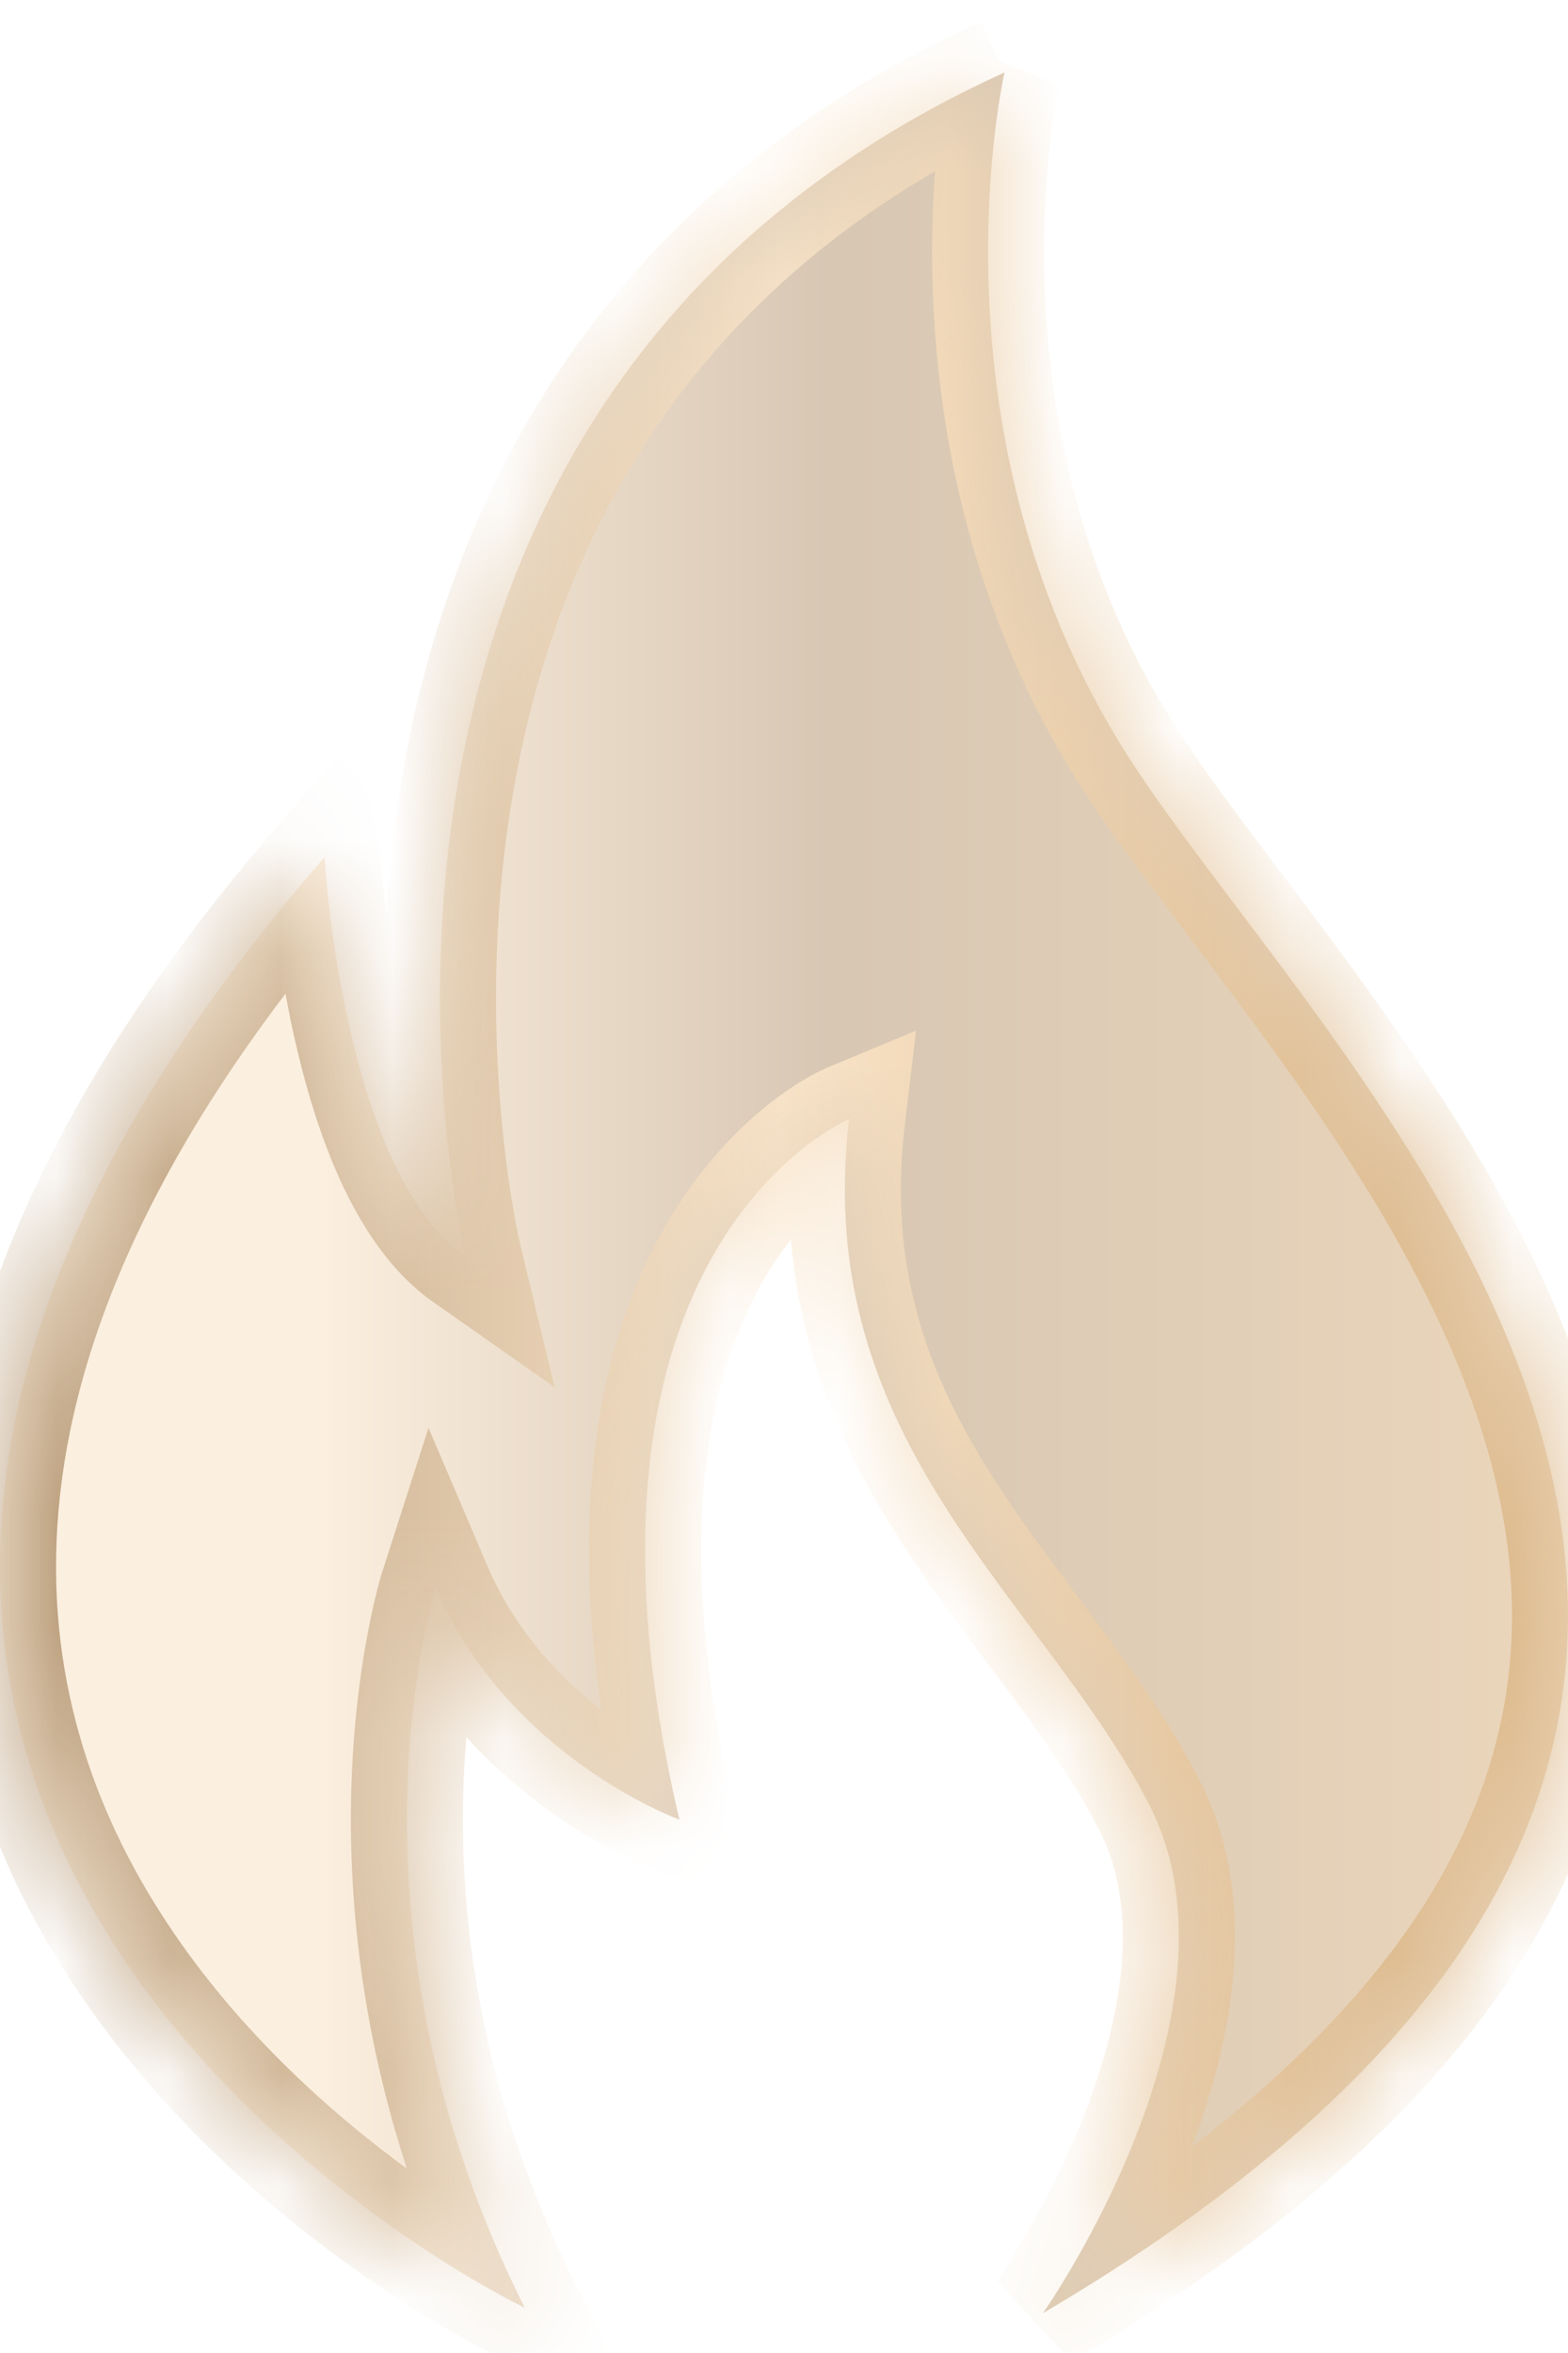
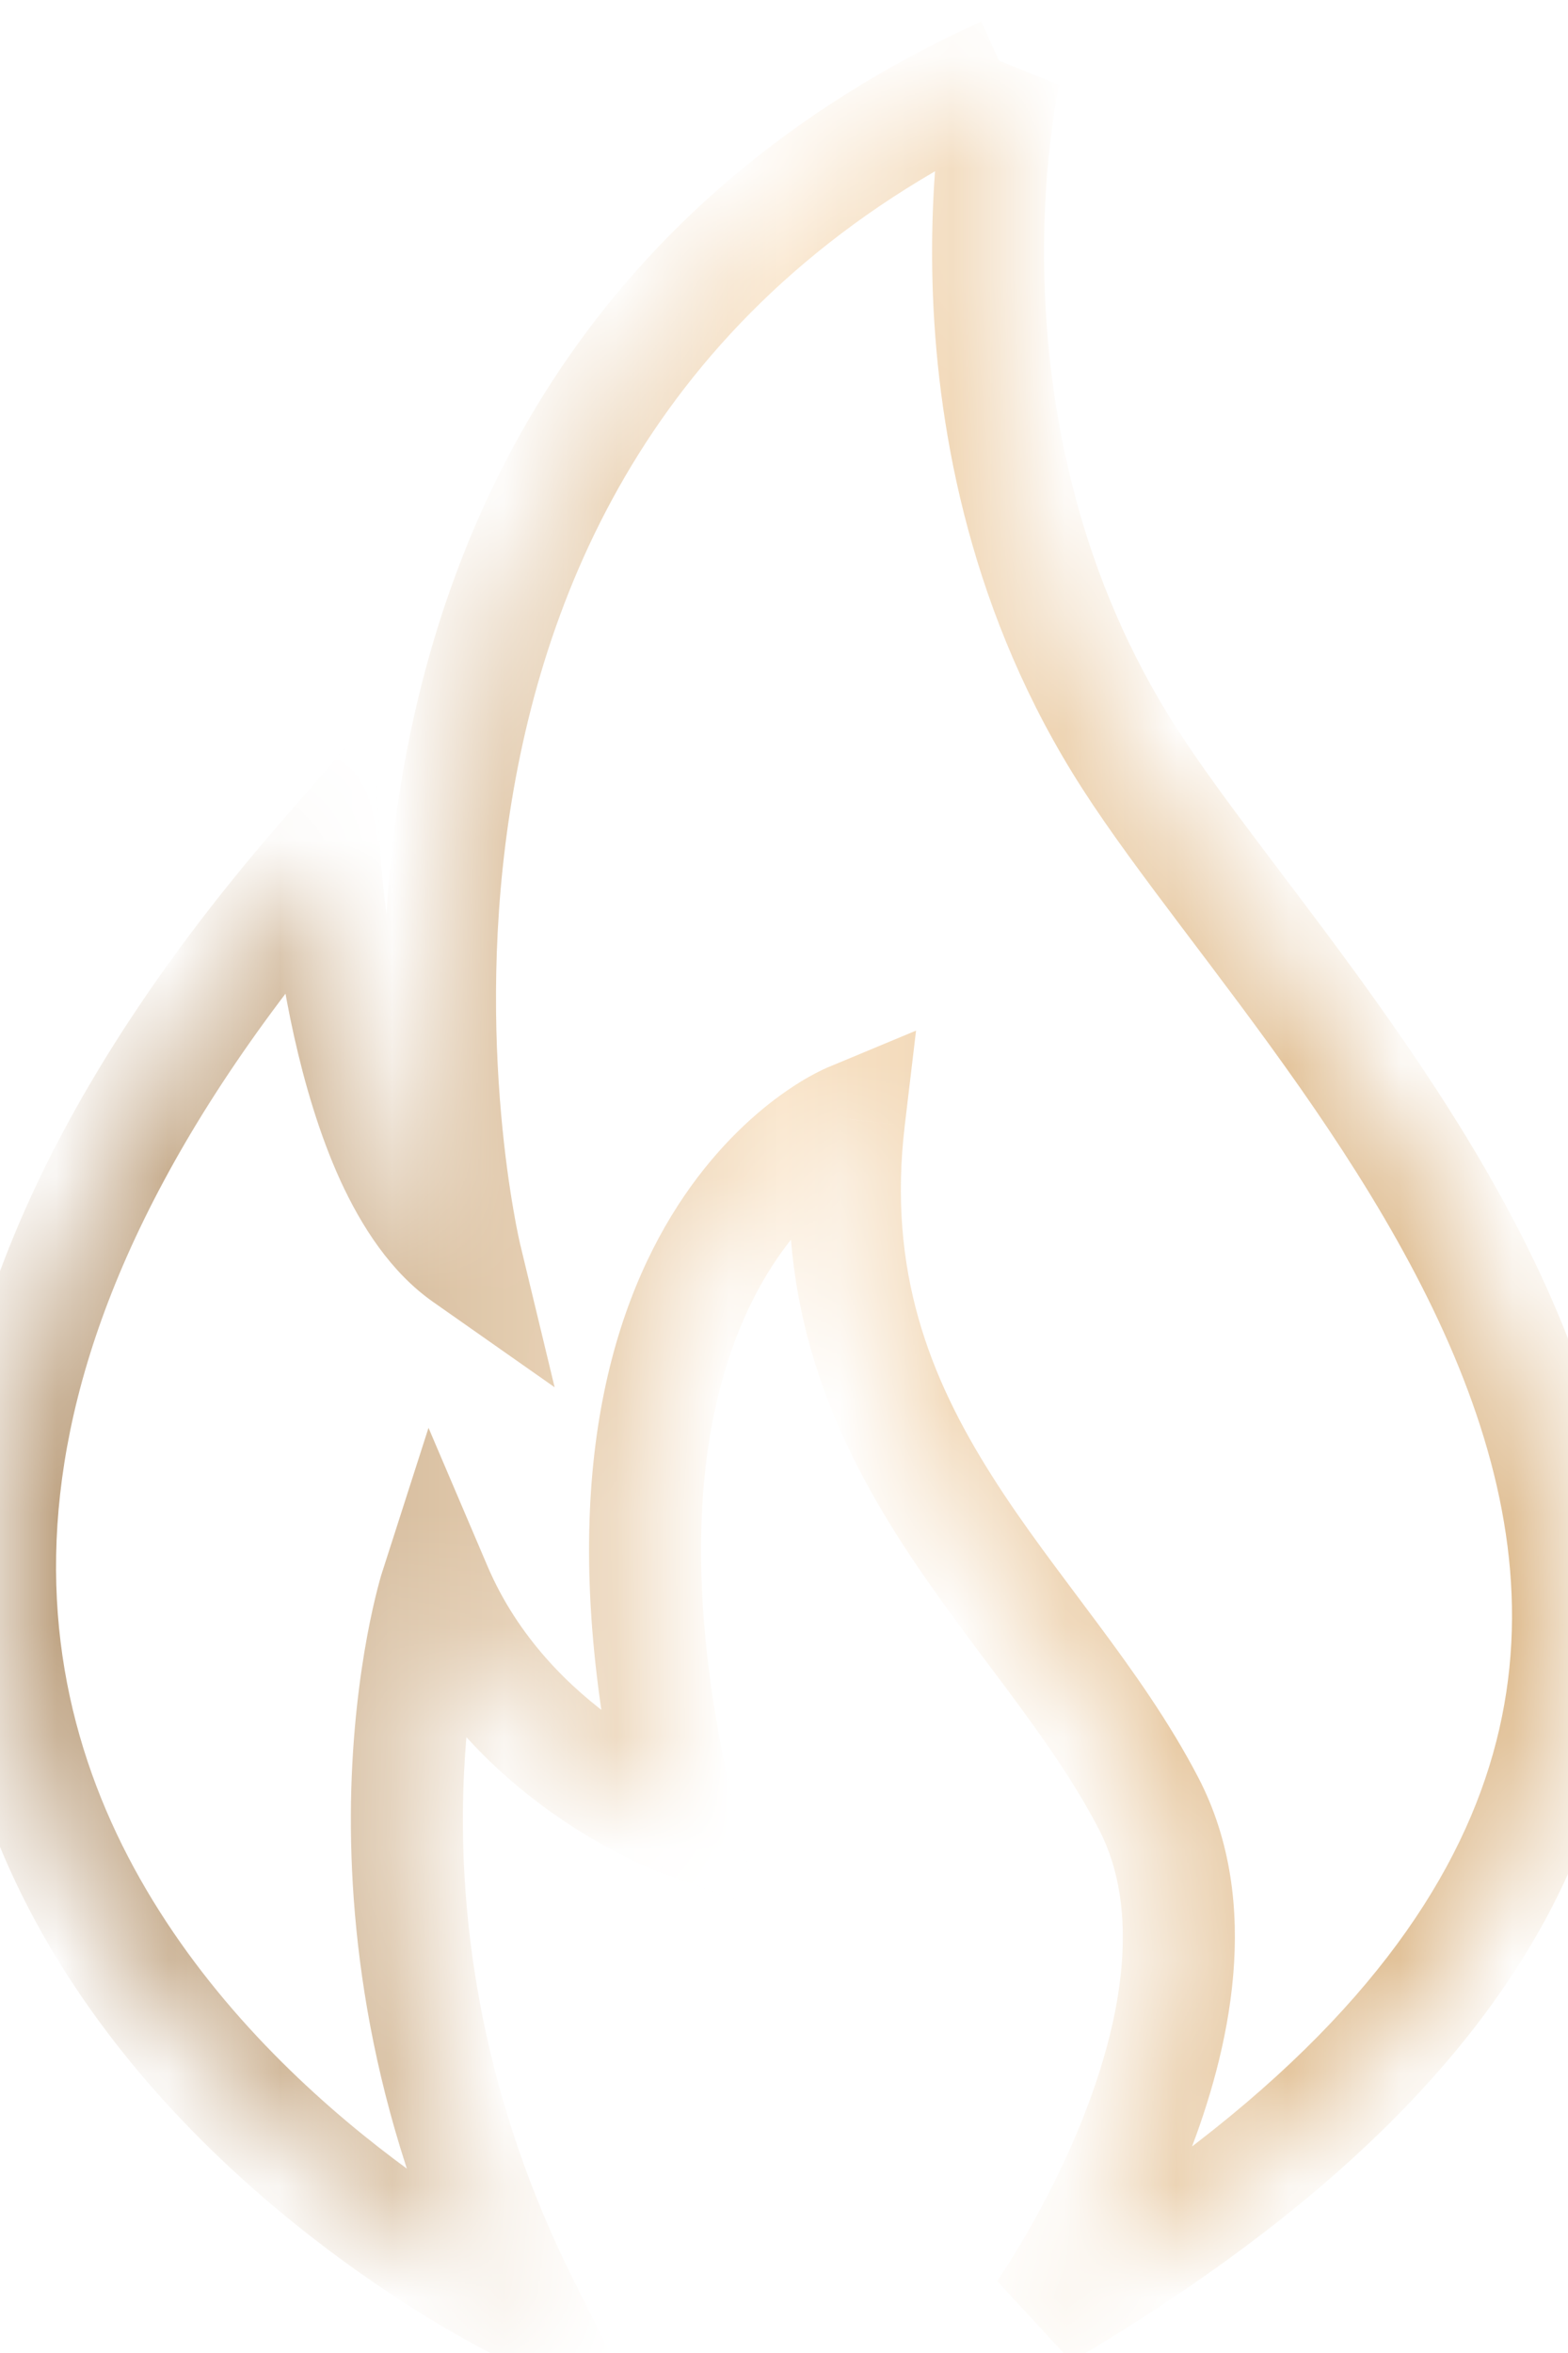
<svg xmlns="http://www.w3.org/2000/svg" width="14" height="21" viewBox="0 0 14 21" fill="none">
  <mask id="path-1-inside-1_101_373" fill="white">
    <path fill-rule="evenodd" clip-rule="evenodd" d="M8.969 0.646C8.969 0.646 8.226 3.879 10.084 6.769C11.943 9.658 18.292 15.352 9.312 20.645C9.312 20.645 11.213 17.942 10.256 16.096C9.298 14.251 7.239 12.878 7.581 9.988C7.581 9.988 4.865 11.119 6.066 16.24C6.066 16.24 4.535 15.682 3.892 14.172C3.892 14.172 2.941 17.134 4.685 20.596C4.685 20.596 -4.539 16.196 2.898 7.65C2.898 7.65 3.055 10.44 4.156 11.212C4.156 11.212 2.339 3.659 8.968 0.647L8.969 0.646Z" />
  </mask>
-   <path fill-rule="evenodd" clip-rule="evenodd" d="M8.969 0.646C8.969 0.646 8.226 3.879 10.084 6.769C11.943 9.658 18.292 15.352 9.312 20.645C9.312 20.645 11.213 17.942 10.256 16.096C9.298 14.251 7.239 12.878 7.581 9.988C7.581 9.988 4.865 11.119 6.066 16.24C6.066 16.24 4.535 15.682 3.892 14.172C3.892 14.172 2.941 17.134 4.685 20.596C4.685 20.596 -4.539 16.196 2.898 7.65C2.898 7.65 3.055 10.44 4.156 11.212C4.156 11.212 2.339 3.659 8.968 0.647L8.969 0.646Z" fill="url(#paint0_linear_101_373)" fill-opacity="0.6" />
  <path d="M8.969 0.646L9.457 0.758L8.54 0.388L8.969 0.646ZM10.084 6.769L10.505 6.498L10.505 6.498L10.084 6.769ZM9.312 20.645L8.903 20.358L9.566 21.076L9.312 20.645ZM10.256 16.096L10.7 15.866L10.7 15.866L10.256 16.096ZM7.581 9.988L8.078 10.047L8.179 9.198L7.389 9.527L7.581 9.988ZM6.066 16.24L5.894 16.71L6.764 17.027L6.553 16.126L6.066 16.24ZM3.892 14.172L4.352 13.976L3.826 12.743L3.416 14.02L3.892 14.172ZM4.685 20.596L4.47 21.047L5.79 21.677L5.132 20.371L4.685 20.596ZM2.898 7.65L3.397 7.622L3.328 6.394L2.521 7.322L2.898 7.65ZM4.156 11.212L3.869 11.621L4.952 12.381L4.642 11.095L4.156 11.212ZM8.968 0.647L9.175 1.103L9.317 1.038L9.397 0.905L8.968 0.647ZM8.969 0.646C8.482 0.533 8.482 0.534 8.482 0.534C8.482 0.534 8.482 0.534 8.482 0.534C8.482 0.535 8.482 0.535 8.482 0.535C8.481 0.536 8.481 0.537 8.481 0.539C8.48 0.541 8.479 0.544 8.479 0.549C8.477 0.557 8.474 0.568 8.472 0.582C8.466 0.611 8.458 0.651 8.449 0.703C8.43 0.806 8.407 0.953 8.385 1.138C8.342 1.507 8.306 2.028 8.33 2.643C8.379 3.871 8.672 5.497 9.664 7.039L10.505 6.498C9.638 5.151 9.373 3.715 9.329 2.604C9.307 2.049 9.34 1.581 9.379 1.254C9.398 1.09 9.418 0.963 9.433 0.878C9.441 0.835 9.447 0.803 9.451 0.783C9.453 0.773 9.455 0.765 9.456 0.761C9.456 0.759 9.456 0.758 9.457 0.757C9.457 0.757 9.457 0.757 9.457 0.757C9.457 0.757 9.457 0.757 9.457 0.757C9.457 0.757 9.457 0.757 9.457 0.757C9.457 0.757 9.457 0.758 8.969 0.646ZM9.664 7.039C9.908 7.419 10.222 7.839 10.554 8.279C10.89 8.724 11.249 9.196 11.601 9.698C12.307 10.706 12.956 11.8 13.282 12.943C13.604 14.072 13.608 15.241 13.032 16.433C12.451 17.637 11.252 18.922 9.058 20.215L9.566 21.076C11.862 19.723 13.237 18.31 13.933 16.868C14.635 15.413 14.619 13.986 14.244 12.668C13.872 11.365 13.147 10.162 12.42 9.125C12.056 8.604 11.684 8.116 11.352 7.676C11.016 7.231 10.725 6.841 10.505 6.498L9.664 7.039ZM9.312 20.645C9.721 20.933 9.721 20.933 9.721 20.933C9.721 20.933 9.721 20.933 9.722 20.933C9.722 20.932 9.722 20.932 9.722 20.932C9.723 20.931 9.723 20.93 9.724 20.929C9.725 20.927 9.727 20.925 9.729 20.922C9.734 20.915 9.74 20.906 9.747 20.895C9.763 20.872 9.785 20.839 9.812 20.797C9.866 20.714 9.941 20.594 10.027 20.445C10.199 20.147 10.419 19.729 10.609 19.246C10.975 18.312 11.284 16.992 10.7 15.866L9.812 16.327C10.185 17.046 10.023 18.001 9.678 18.88C9.512 19.304 9.316 19.677 9.161 19.944C9.084 20.077 9.018 20.183 8.972 20.254C8.949 20.29 8.931 20.317 8.919 20.335C8.913 20.343 8.909 20.35 8.906 20.354C8.905 20.356 8.904 20.357 8.903 20.358C8.903 20.358 8.903 20.358 8.903 20.358C8.903 20.358 8.903 20.358 8.903 20.358C8.903 20.358 8.903 20.358 8.903 20.358C8.903 20.358 8.903 20.358 9.312 20.645ZM10.7 15.866C10.44 15.366 10.111 14.906 9.787 14.471C9.457 14.027 9.136 13.614 8.853 13.166C8.301 12.294 7.924 11.344 8.078 10.047L7.085 9.93C6.896 11.523 7.377 12.703 8.008 13.701C8.317 14.189 8.67 14.646 8.985 15.068C9.306 15.5 9.593 15.904 9.812 16.327L10.7 15.866ZM7.581 9.988C7.389 9.527 7.389 9.527 7.389 9.527C7.388 9.527 7.388 9.527 7.388 9.527C7.387 9.528 7.386 9.528 7.386 9.528C7.384 9.529 7.383 9.53 7.381 9.53C7.377 9.532 7.373 9.534 7.369 9.536C7.359 9.54 7.347 9.546 7.333 9.553C7.304 9.567 7.266 9.586 7.22 9.612C7.128 9.664 7.006 9.742 6.866 9.852C6.587 10.073 6.24 10.421 5.939 10.945C5.333 12.002 4.957 13.701 5.579 16.354L6.553 16.126C5.974 13.658 6.355 12.231 6.807 11.442C7.036 11.043 7.293 10.789 7.485 10.638C7.582 10.562 7.662 10.511 7.714 10.482C7.74 10.467 7.759 10.457 7.77 10.452C7.775 10.45 7.778 10.448 7.779 10.448C7.779 10.448 7.779 10.448 7.778 10.448C7.778 10.448 7.777 10.449 7.776 10.449C7.776 10.449 7.775 10.449 7.775 10.449C7.775 10.45 7.774 10.45 7.774 10.45C7.774 10.45 7.773 10.45 7.581 9.988ZM6.066 16.24C6.237 15.77 6.237 15.77 6.237 15.77C6.237 15.77 6.238 15.77 6.238 15.77C6.238 15.77 6.238 15.77 6.238 15.771C6.238 15.771 6.239 15.771 6.239 15.771C6.239 15.771 6.239 15.771 6.238 15.771C6.237 15.77 6.235 15.769 6.231 15.768C6.223 15.765 6.211 15.76 6.193 15.752C6.158 15.738 6.105 15.714 6.038 15.681C5.903 15.614 5.715 15.51 5.509 15.364C5.094 15.07 4.626 14.619 4.352 13.976L3.432 14.368C3.801 15.235 4.42 15.818 4.931 16.18C5.188 16.362 5.423 16.492 5.595 16.577C5.681 16.62 5.753 16.652 5.804 16.674C5.83 16.684 5.851 16.693 5.866 16.699C5.874 16.702 5.88 16.704 5.885 16.706C5.887 16.707 5.889 16.707 5.891 16.708C5.891 16.709 5.892 16.709 5.893 16.709C5.893 16.709 5.893 16.709 5.894 16.709C5.894 16.709 5.894 16.709 5.894 16.709C5.894 16.709 5.894 16.71 6.066 16.24ZM3.892 14.172C3.416 14.02 3.416 14.02 3.416 14.02C3.416 14.02 3.415 14.02 3.415 14.02C3.415 14.021 3.415 14.021 3.415 14.022C3.415 14.023 3.414 14.024 3.414 14.025C3.413 14.027 3.412 14.031 3.411 14.035C3.409 14.043 3.405 14.053 3.401 14.067C3.393 14.094 3.383 14.133 3.37 14.182C3.345 14.28 3.312 14.42 3.279 14.598C3.213 14.953 3.145 15.459 3.134 16.077C3.114 17.315 3.323 19.004 4.239 20.821L5.132 20.371C4.303 18.726 4.116 17.203 4.134 16.094C4.144 15.539 4.204 15.089 4.262 14.781C4.291 14.627 4.318 14.509 4.338 14.431C4.348 14.392 4.356 14.364 4.362 14.346C4.364 14.337 4.366 14.331 4.367 14.327C4.368 14.325 4.368 14.325 4.368 14.324C4.368 14.324 4.368 14.324 4.368 14.324C4.368 14.324 4.368 14.324 4.368 14.325C4.368 14.325 4.368 14.325 4.368 14.325C4.368 14.325 4.368 14.325 3.892 14.172ZM4.685 20.596C4.901 20.144 4.901 20.145 4.901 20.145C4.901 20.145 4.901 20.145 4.901 20.145C4.901 20.145 4.901 20.145 4.901 20.145C4.9 20.144 4.899 20.144 4.898 20.143C4.895 20.142 4.889 20.139 4.882 20.135C4.868 20.128 4.845 20.117 4.815 20.101C4.755 20.07 4.665 20.021 4.553 19.957C4.328 19.827 4.012 19.631 3.655 19.371C2.936 18.847 2.068 18.073 1.425 17.059C0.786 16.053 0.371 14.815 0.537 13.334C0.703 11.847 1.462 10.061 3.275 7.978L2.521 7.322C0.615 9.511 -0.262 11.48 -0.457 13.222C-0.653 14.97 -0.157 16.434 0.581 17.596C1.314 18.75 2.287 19.611 3.066 20.179C3.457 20.464 3.803 20.679 4.054 20.823C4.179 20.895 4.281 20.95 4.352 20.987C4.388 21.006 4.416 21.02 4.436 21.03C4.446 21.035 4.454 21.039 4.46 21.042C4.462 21.043 4.465 21.044 4.466 21.045C4.467 21.046 4.468 21.046 4.469 21.046C4.469 21.047 4.469 21.047 4.469 21.047C4.47 21.047 4.47 21.047 4.685 20.596ZM2.898 7.65C2.399 7.678 2.399 7.678 2.399 7.678C2.399 7.678 2.399 7.678 2.399 7.678C2.399 7.679 2.399 7.679 2.399 7.679C2.399 7.68 2.399 7.681 2.399 7.681C2.399 7.683 2.399 7.686 2.399 7.689C2.4 7.695 2.4 7.704 2.401 7.716C2.403 7.738 2.405 7.771 2.408 7.812C2.415 7.895 2.426 8.013 2.443 8.156C2.476 8.441 2.533 8.832 2.626 9.25C2.719 9.666 2.851 10.124 3.04 10.538C3.227 10.944 3.489 11.355 3.869 11.621L4.443 10.803C4.272 10.683 4.103 10.456 3.95 10.121C3.8 9.795 3.686 9.41 3.602 9.033C3.518 8.657 3.467 8.302 3.436 8.04C3.421 7.909 3.411 7.803 3.405 7.73C3.402 7.693 3.4 7.665 3.399 7.647C3.398 7.638 3.398 7.631 3.397 7.627C3.397 7.625 3.397 7.623 3.397 7.622C3.397 7.622 3.397 7.622 3.397 7.621C3.397 7.621 3.397 7.621 3.397 7.621C3.397 7.621 3.397 7.622 3.397 7.622C3.397 7.622 3.397 7.622 2.898 7.65ZM4.156 11.212C4.642 11.095 4.642 11.095 4.642 11.096C4.642 11.096 4.643 11.096 4.643 11.096C4.643 11.096 4.643 11.096 4.642 11.096C4.642 11.095 4.642 11.095 4.642 11.093C4.641 11.091 4.64 11.087 4.639 11.081C4.636 11.069 4.632 11.05 4.627 11.025C4.616 10.974 4.601 10.897 4.584 10.797C4.549 10.596 4.506 10.303 4.474 9.941C4.41 9.215 4.391 8.221 4.57 7.141C4.925 4.992 6.052 2.522 9.175 1.103L8.761 0.192C5.255 1.785 3.977 4.597 3.583 6.978C3.387 8.162 3.409 9.245 3.478 10.029C3.513 10.422 3.56 10.743 3.598 10.967C3.618 11.079 3.635 11.167 3.648 11.229C3.654 11.259 3.66 11.283 3.663 11.3C3.665 11.309 3.667 11.315 3.668 11.32C3.669 11.322 3.669 11.325 3.669 11.326C3.67 11.327 3.67 11.327 3.67 11.328C3.67 11.328 3.67 11.329 3.67 11.329C3.67 11.329 3.67 11.329 4.156 11.212ZM9.397 0.905L9.398 0.903L8.54 0.388L8.539 0.39L9.397 0.905Z" fill="url(#paint1_linear_101_373)" mask="url(#path-1-inside-1_101_373)" />
  <defs>
    <linearGradient id="paint0_linear_101_373" x1="2.828" y1="20.646" x2="14" y2="20.646" gradientUnits="userSpaceOnUse">
      <stop stop-color="#F9E4C9" />
      <stop offset="0.41" stop-color="#BDA180" />
      <stop offset="1" stop-color="#DEBB8E" />
    </linearGradient>
    <linearGradient id="paint1_linear_101_373" x1="0.677" y1="13.447" x2="12.306" y2="13.44" gradientUnits="userSpaceOnUse">
      <stop stop-color="#BDA180" />
      <stop offset="0.542" stop-color="#F9E4C9" />
      <stop offset="1" stop-color="#DEBB8E" />
    </linearGradient>
  </defs>
</svg>